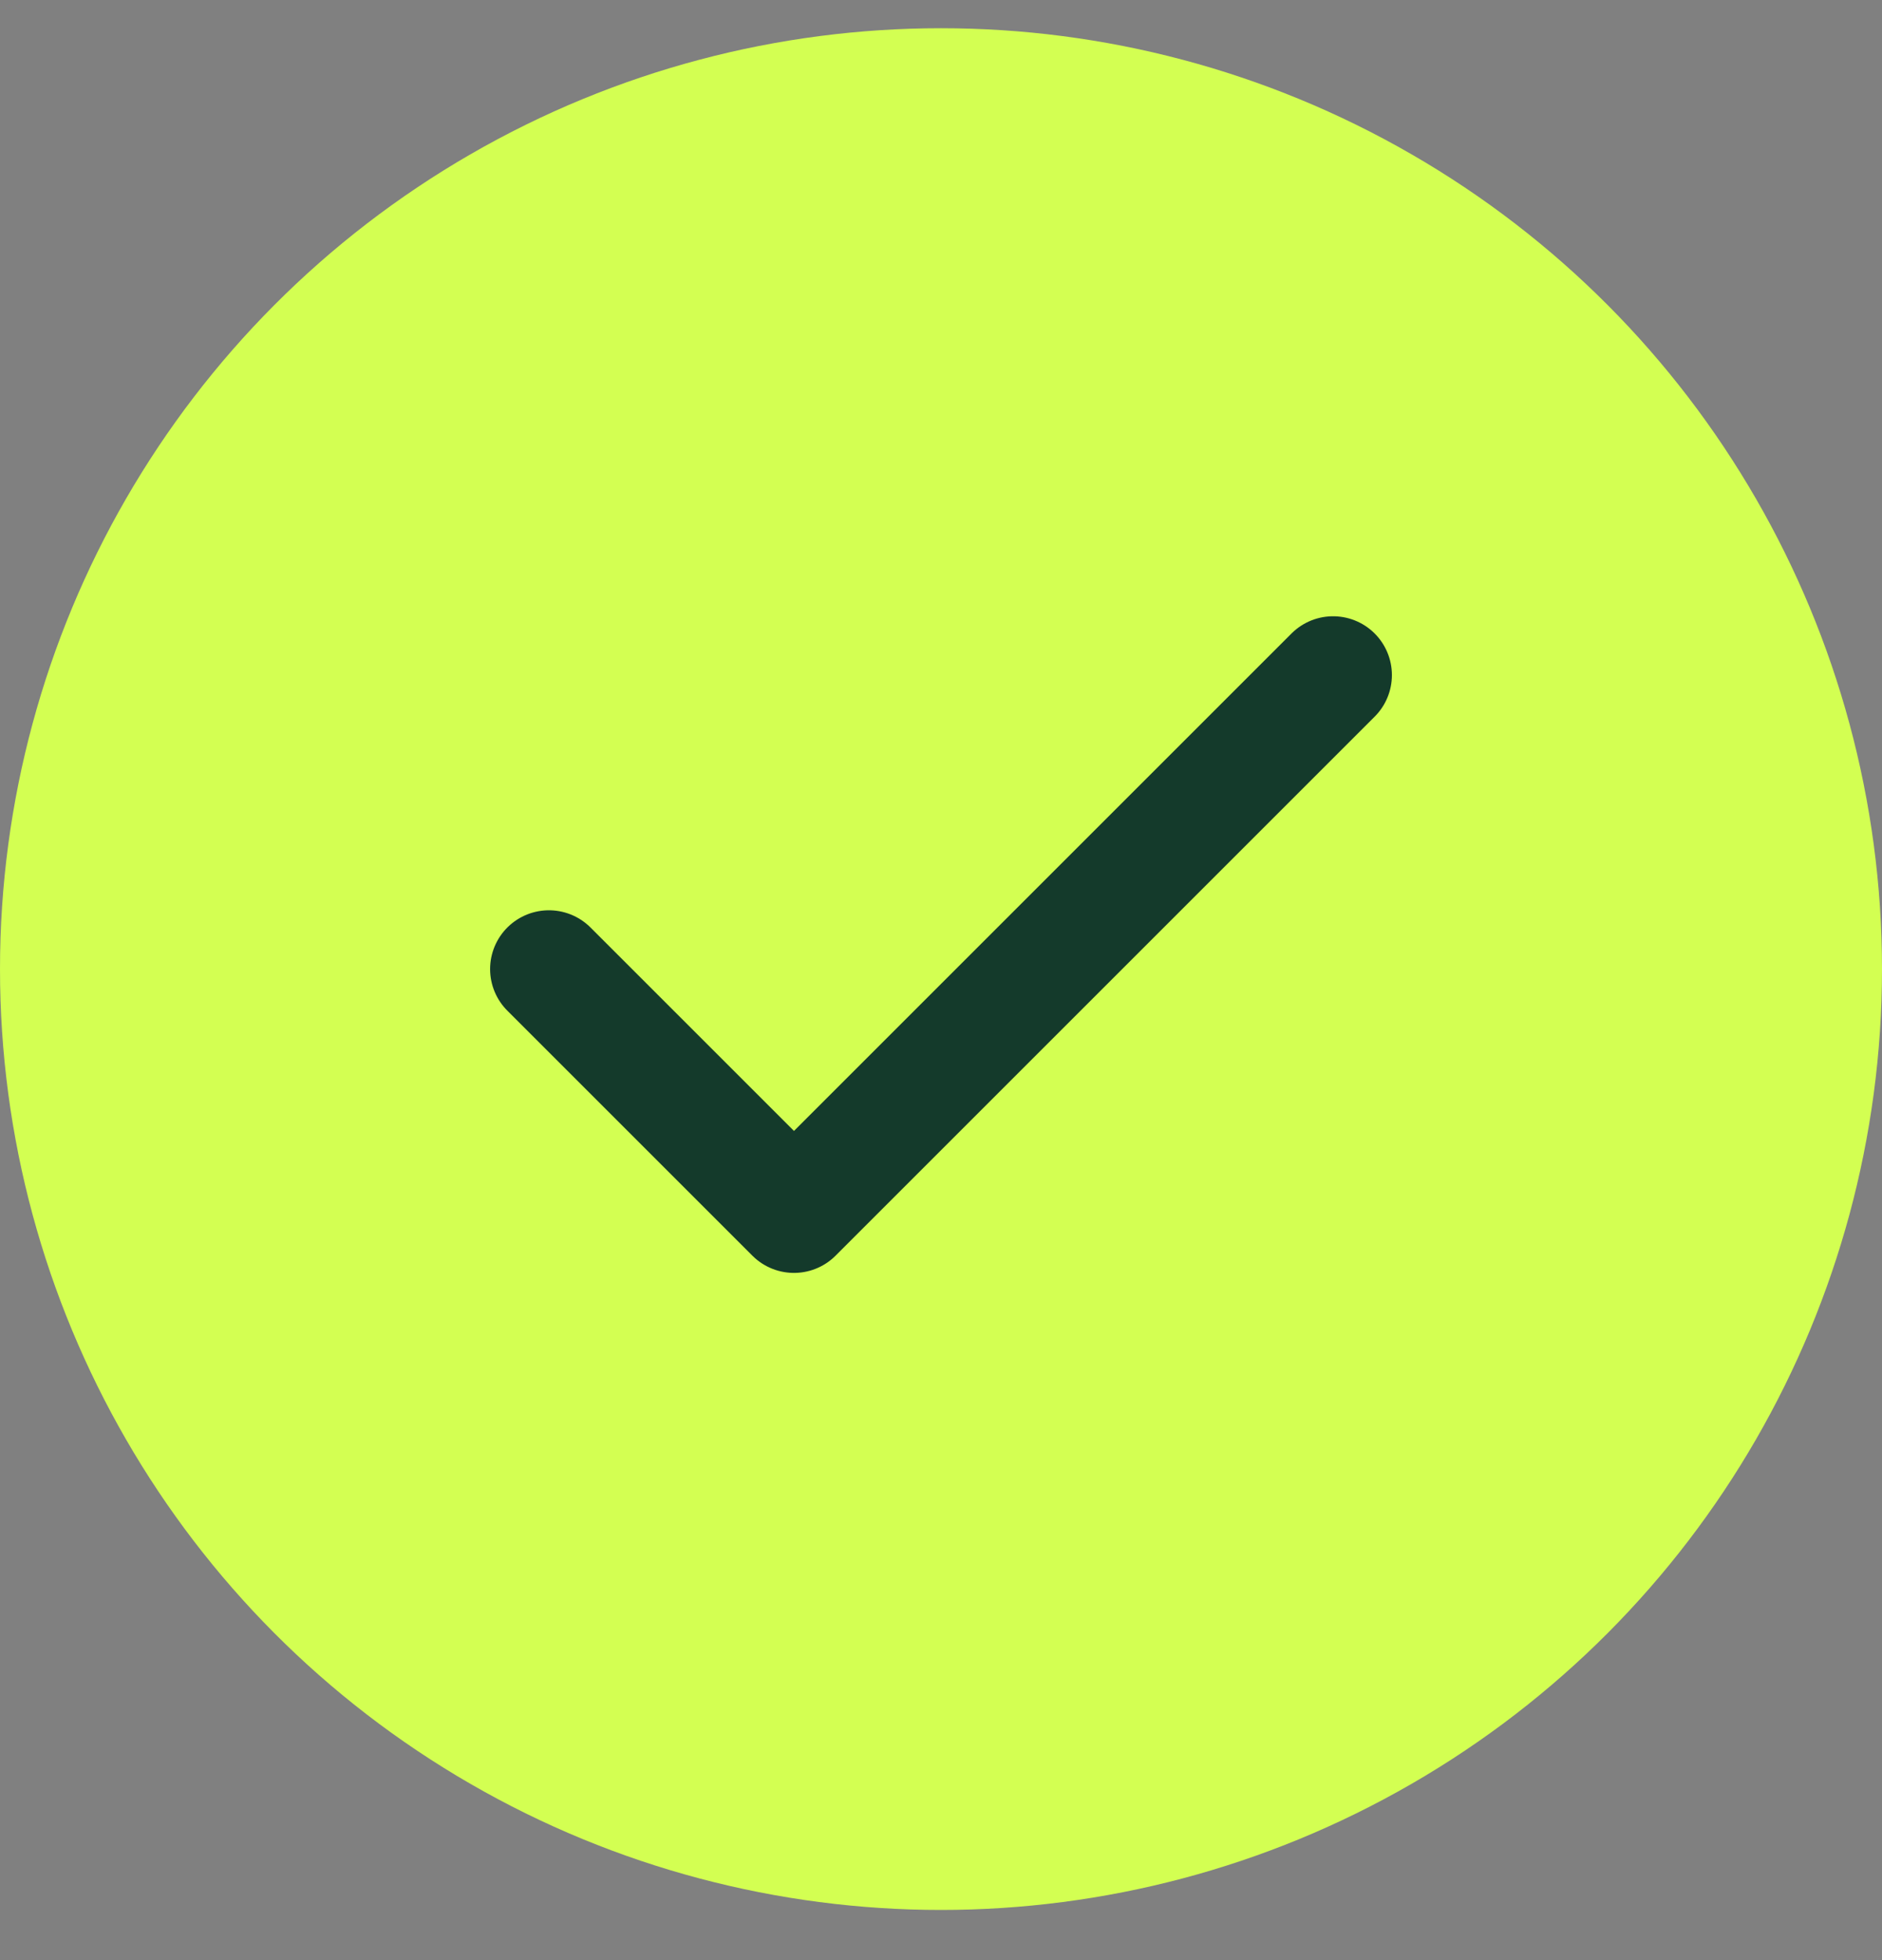
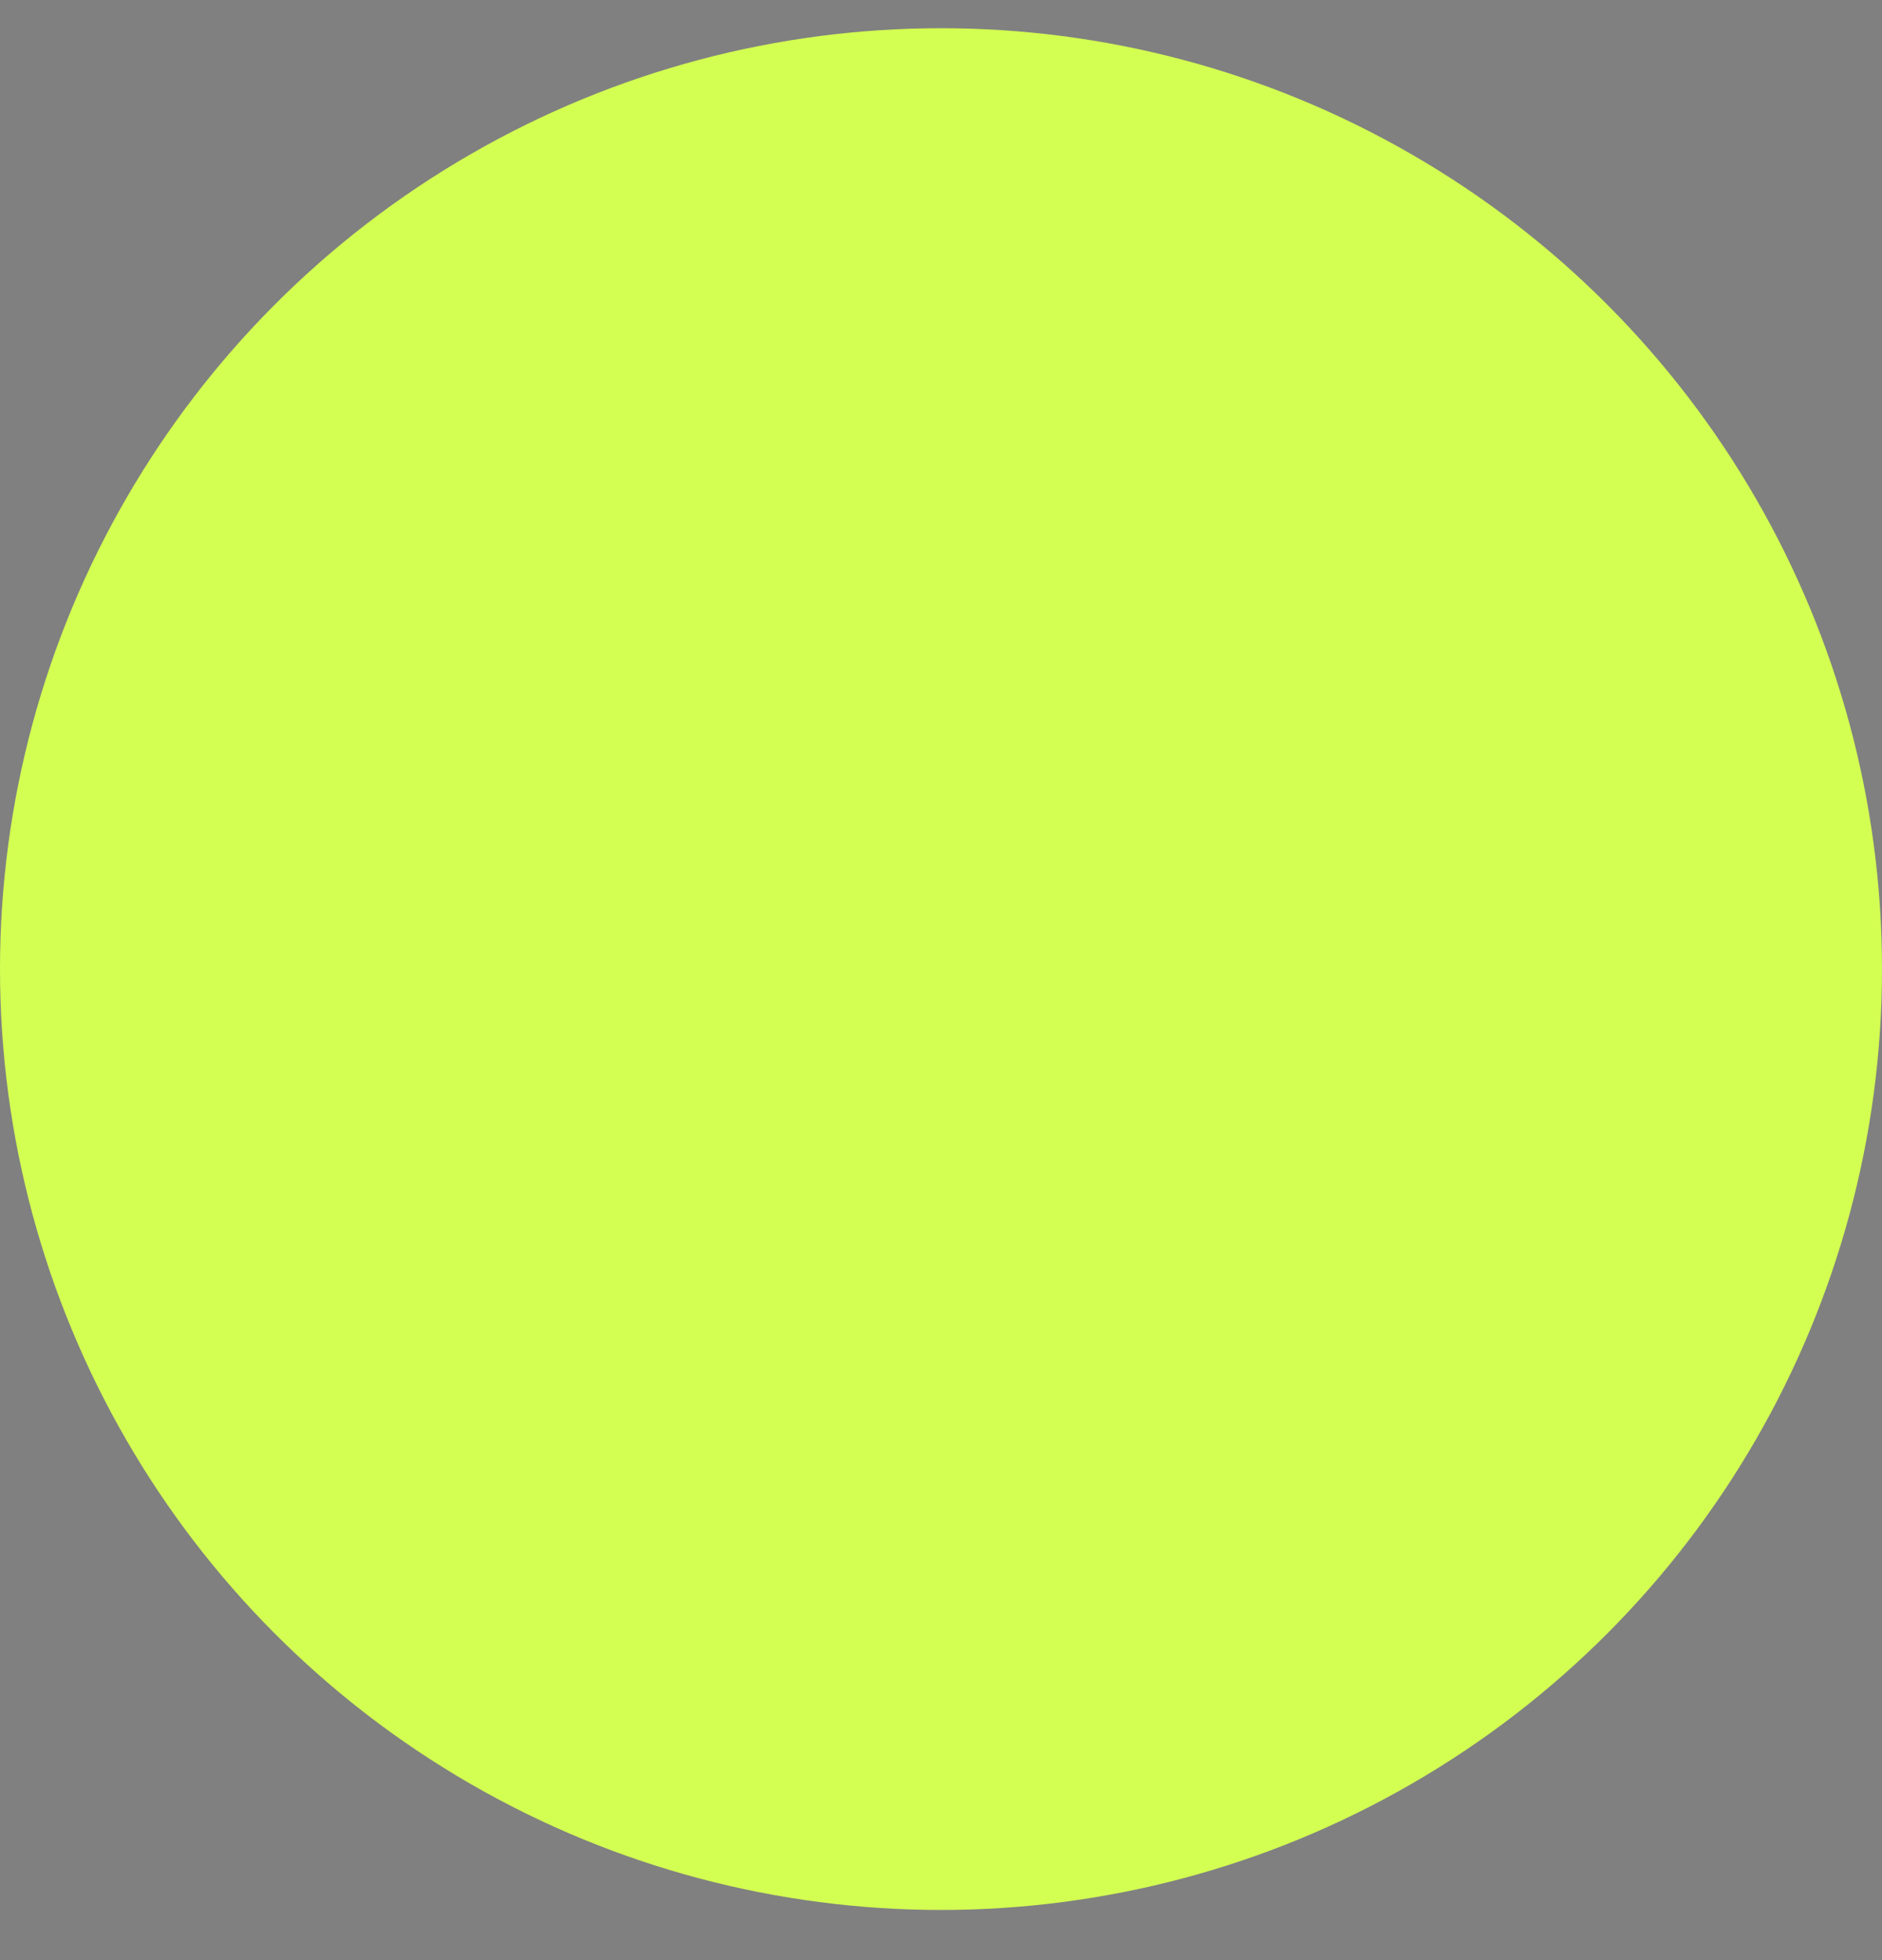
<svg xmlns="http://www.w3.org/2000/svg" width="24" height="25" viewBox="0 0 24 25" fill="none">
  <rect x="0" y="0" width="24" height="25" fill="#808080" stroke="none" />
  <circle cx="12" cy="12.36" r="12" fill="#D3FF52" />
-   <path d="M17 8.61L10.125 15.485L7 12.36" stroke="#143A2B" stroke-width="1.5" stroke-linecap="round" stroke-linejoin="round" />
</svg>